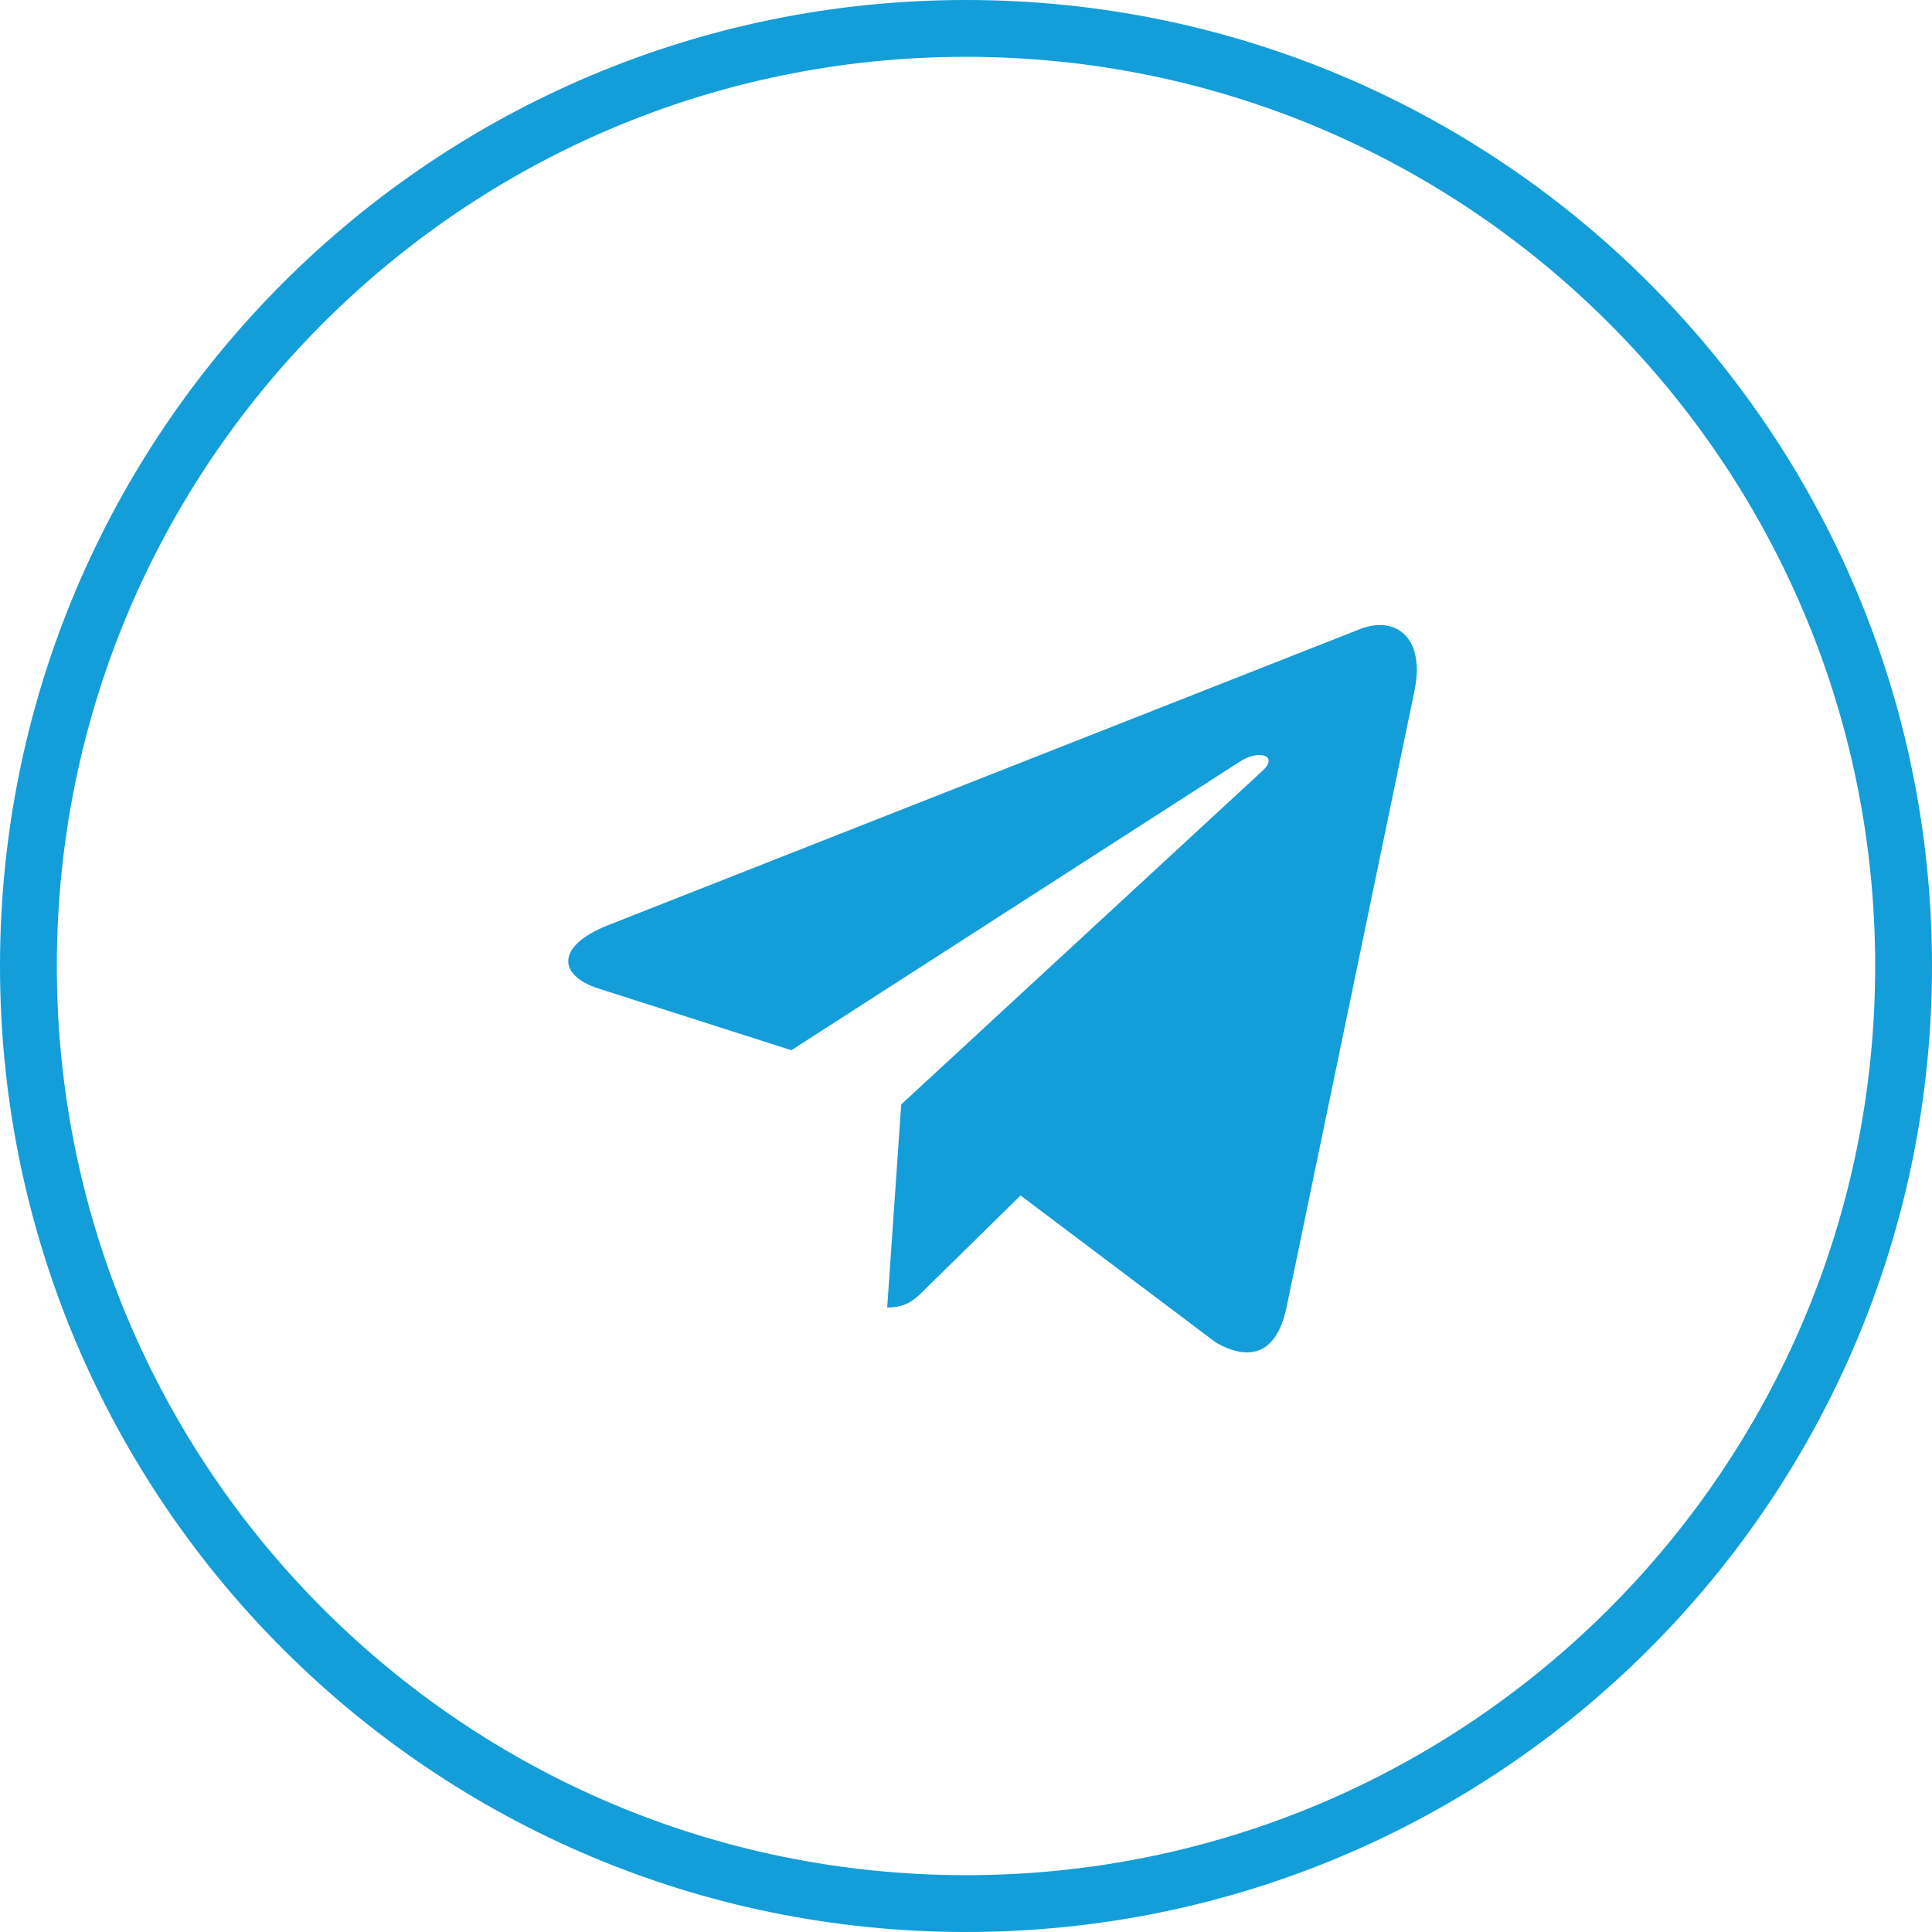
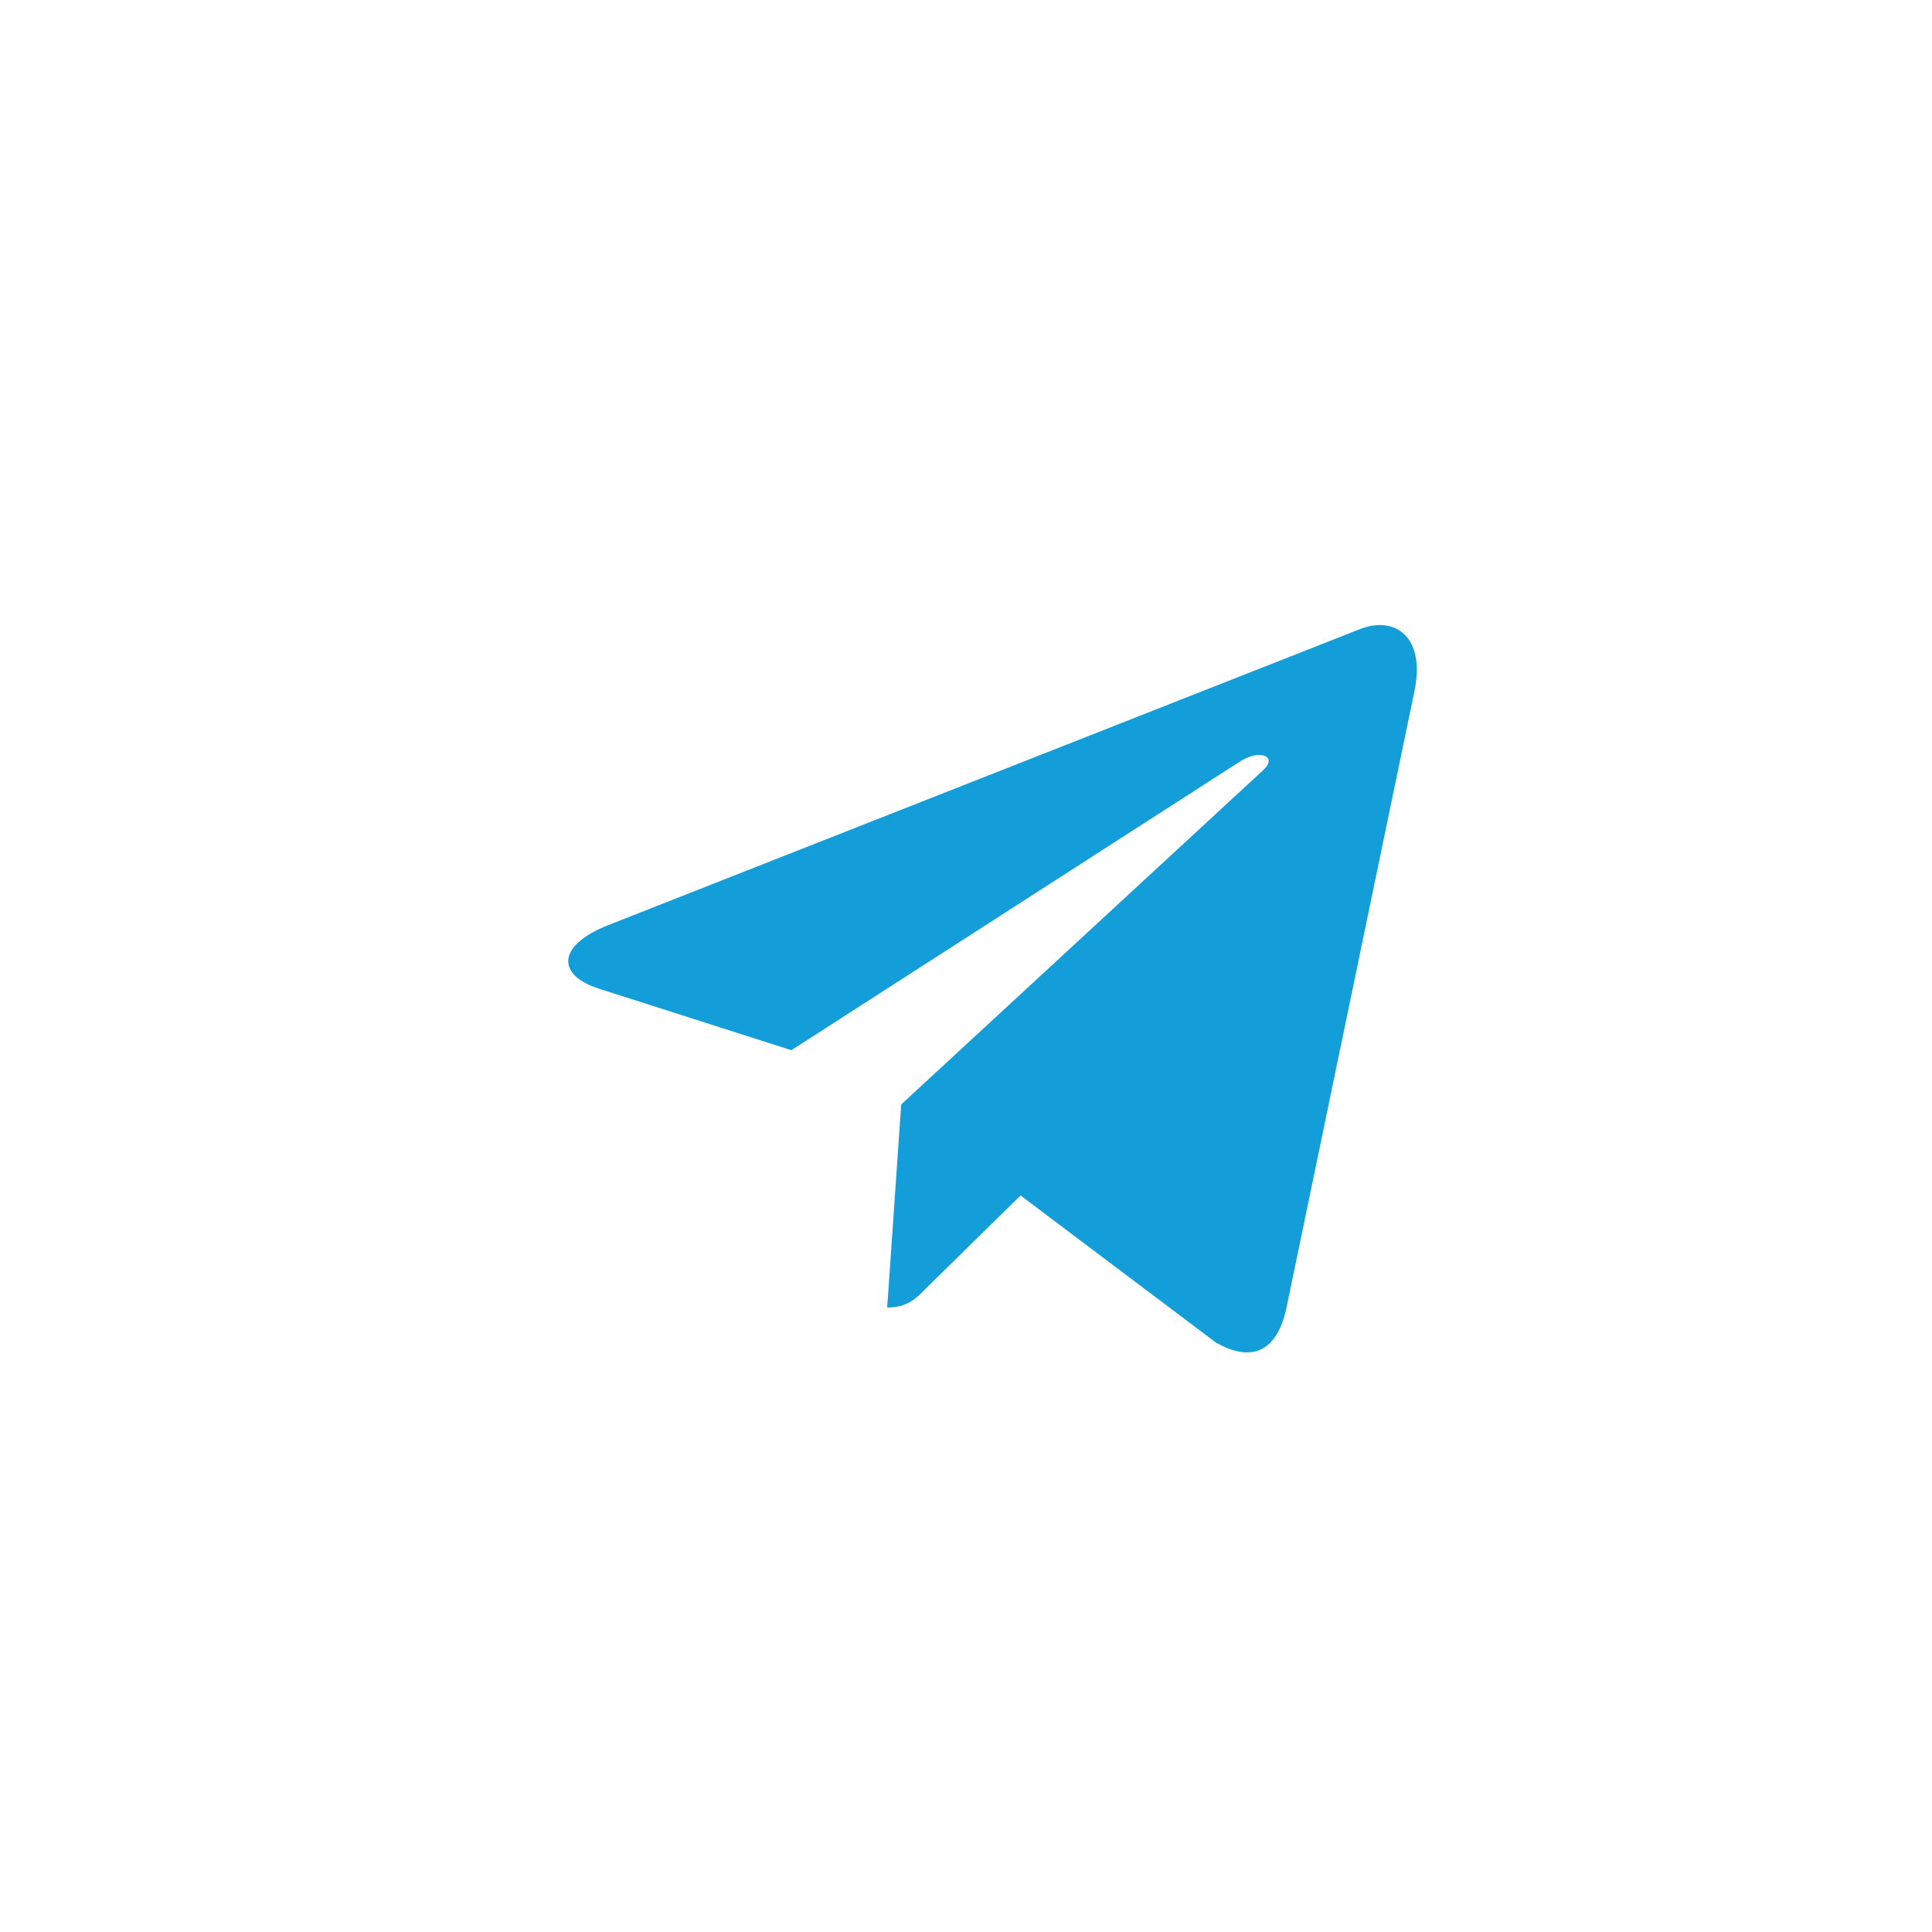
<svg xmlns="http://www.w3.org/2000/svg" width="34" height="34" viewBox="0 0 34 34" fill="none">
  <path d="M24.891 12.165L22.637 23.027C22.467 23.794 22.024 23.985 21.394 23.624L17.96 21.038L16.303 22.666C16.12 22.854 15.967 23.01 15.613 23.01L15.86 19.436L22.224 13.559C22.501 13.307 22.164 13.167 21.794 13.419L13.927 18.482L10.54 17.399C9.803 17.164 9.789 16.646 10.693 16.285L23.941 11.068C24.554 10.833 25.091 11.208 24.891 12.165Z" fill="#139ED9" />
-   <path d="M0.5 17C0.5 7.887 7.887 0.5 17 0.5C26.113 0.5 33.5 7.887 33.5 17C33.5 26.113 26.113 33.5 17 33.5C7.887 33.5 0.5 26.113 0.5 17Z" stroke="#139ED9" />
</svg>